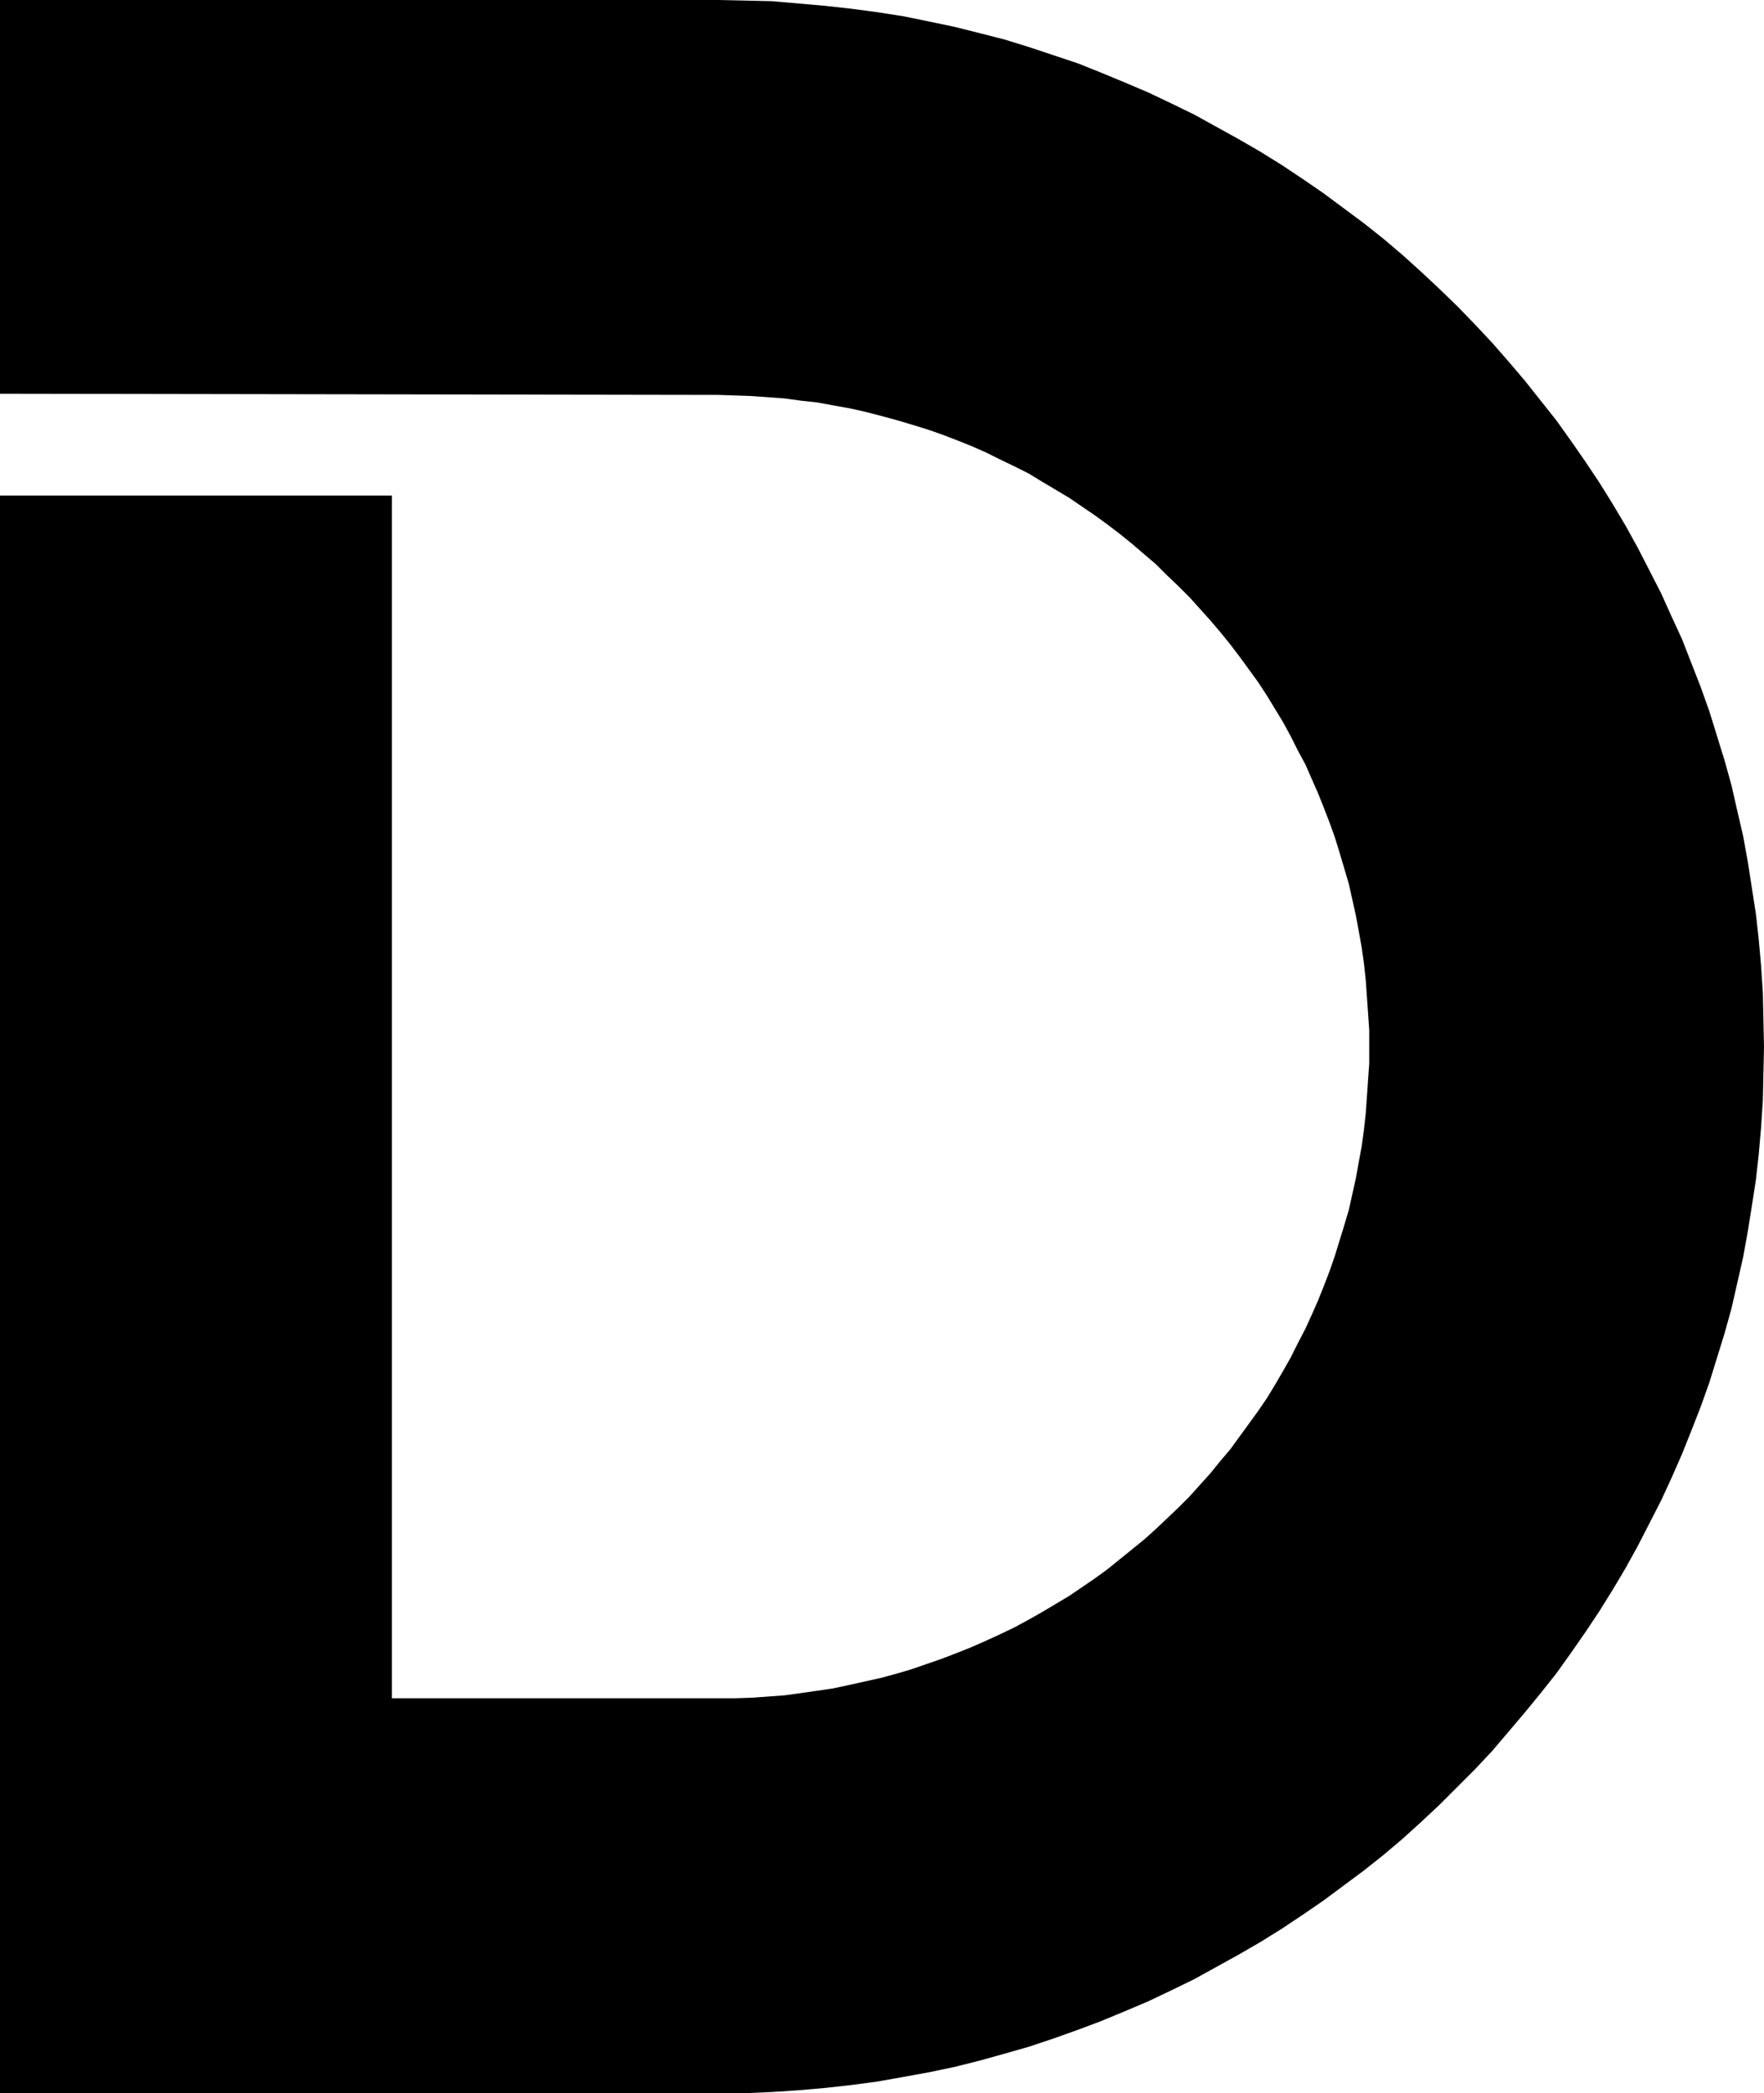
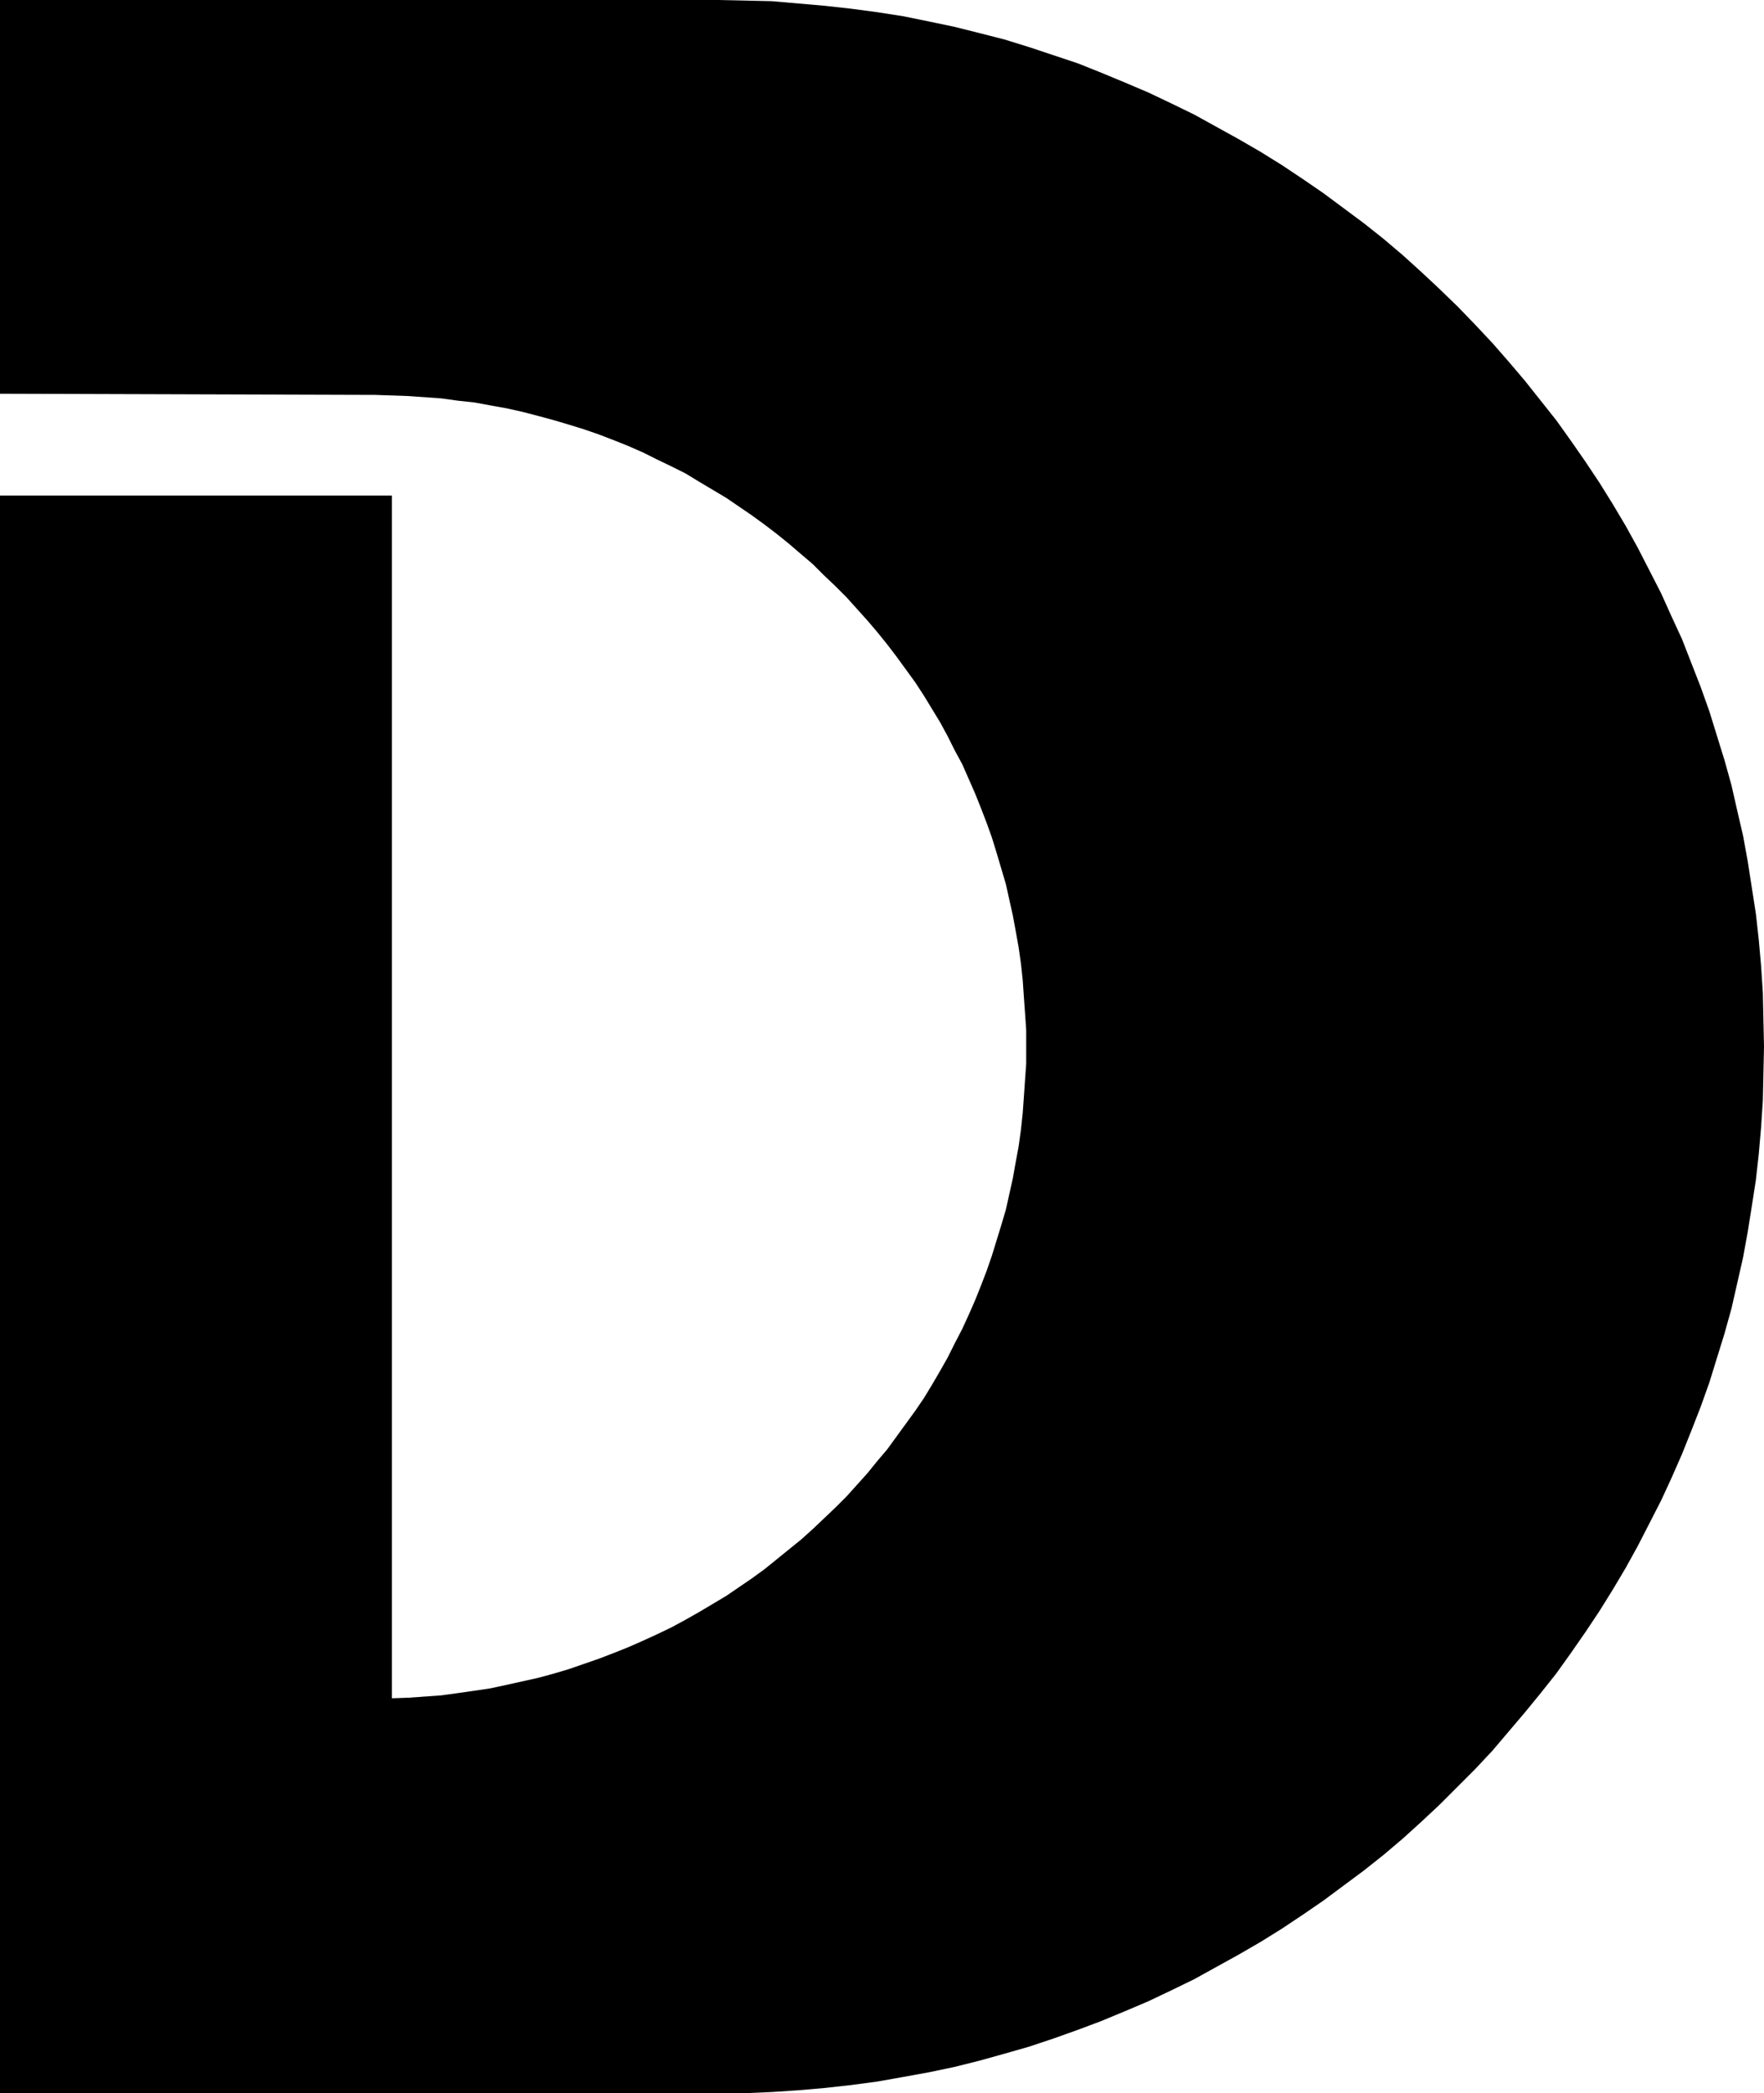
<svg xmlns="http://www.w3.org/2000/svg" xmlns:ns1="http://sodipodi.sourceforge.net/DTD/sodipodi-0.dtd" xmlns:ns2="http://www.inkscape.org/namespaces/inkscape" version="1.0" width="129.724mm" height="153.866mm" id="svg1" ns1:docname="Disjoined D.wmf">
  <ns1:namedview id="namedview1" pagecolor="#ffffff" bordercolor="#000000" borderopacity="0.25" ns2:showpageshadow="2" ns2:pageopacity="0.0" ns2:pagecheckerboard="0" ns2:deskcolor="#d1d1d1" ns2:document-units="mm" />
  <defs id="defs1">
    <pattern id="WMFhbasepattern" patternUnits="userSpaceOnUse" width="6" height="6" x="0" y="0" />
  </defs>
-   <path style="fill:#000000;fill-opacity:1;fill-rule:evenodd;stroke:none" d="m 108.918,471.826 h 90.657 4.686 l 4.686,-0.162 4.525,-0.323 4.525,-0.323 4.686,-0.646 4.525,-0.646 4.363,-0.646 4.525,-0.97 4.363,-0.97 4.363,-0.97 4.202,-1.131 4.363,-1.293 4.202,-1.454 4.202,-1.454 4.202,-1.616 4.04,-1.616 4.04,-1.777 3.878,-1.777 4.04,-1.939 3.878,-2.101 3.717,-2.101 7.595,-4.524 3.555,-2.424 3.555,-2.424 3.555,-2.585 3.394,-2.747 6.787,-5.494 3.232,-2.909 3.07,-2.909 3.232,-3.07 3.07,-3.07 2.909,-3.232 2.909,-3.232 2.747,-3.393 2.747,-3.232 2.586,-3.555 2.586,-3.555 2.586,-3.555 2.424,-3.555 2.262,-3.716 2.262,-3.878 2.101,-3.716 1.939,-3.878 2.101,-4.04 1.778,-3.878 1.778,-4.04 1.616,-4.04 1.616,-4.201 1.454,-4.201 1.293,-4.201 1.293,-4.201 1.293,-4.363 0.97,-4.363 0.97,-4.363 0.808,-4.524 0.808,-4.363 0.646,-4.686 0.485,-4.524 0.323,-4.524 0.323,-4.686 0.323,-4.524 v -4.686 -4.686 l -0.323,-4.686 -0.323,-4.524 -0.323,-4.686 -0.485,-4.524 -0.646,-4.524 -0.808,-4.524 -0.808,-4.363 -0.97,-4.363 -0.97,-4.363 -1.293,-4.363 -1.293,-4.363 -1.293,-4.201 -1.454,-4.04 -1.616,-4.201 -1.616,-4.04 -1.778,-4.04 -1.778,-4.04 -2.101,-3.878 -1.939,-3.878 -2.101,-3.878 -2.262,-3.716 -2.262,-3.716 -2.424,-3.716 -2.586,-3.555 -2.586,-3.555 -2.586,-3.393 -2.747,-3.393 -2.747,-3.232 -2.909,-3.232 -2.909,-3.232 -3.07,-3.07 -3.232,-3.07 -3.07,-3.07 -3.232,-2.747 -3.394,-2.909 -3.394,-2.747 -3.394,-2.585 -3.555,-2.585 -3.555,-2.424 -3.555,-2.424 -7.595,-4.524 -3.717,-2.262 -3.878,-1.939 -4.04,-1.939 -3.878,-1.939 -4.04,-1.777 -4.04,-1.616 -4.202,-1.616 -4.202,-1.454 -4.202,-1.293 -4.363,-1.293 -4.202,-1.131 -4.363,-1.131 -4.363,-0.97 -4.525,-0.808 -4.363,-0.808 -4.525,-0.485 -4.686,-0.646 -4.525,-0.323 -4.525,-0.323 -4.686,-0.162 -4.686,-0.162 L 0,109.392 V 0 h 199.576 l 7.434,0.162 7.434,0.162 7.434,0.646 7.434,0.646 7.272,0.808 7.272,0.97 7.272,1.131 7.11,1.454 6.949,1.454 7.11,1.777 6.949,1.777 6.787,2.101 6.787,2.262 6.787,2.262 6.464,2.585 6.626,2.747 6.464,2.747 6.464,3.07 6.302,3.07 6.141,3.393 6.141,3.393 6.141,3.555 5.979,3.716 5.818,3.878 5.656,3.878 5.656,4.201 5.656,4.201 5.494,4.363 5.333,4.524 5.171,4.686 5.01,4.686 5.01,4.848 4.848,5.009 4.848,5.171 4.525,5.171 4.525,5.332 4.363,5.494 4.363,5.494 4.04,5.655 4.04,5.817 3.878,5.817 3.717,5.979 3.555,5.979 3.394,6.14 3.232,6.302 3.232,6.302 2.909,6.463 2.909,6.302 2.586,6.625 2.586,6.625 2.424,6.787 2.101,6.787 2.101,6.787 1.939,6.948 1.616,7.11 1.616,6.948 1.293,7.11 1.131,7.271 1.131,7.271 0.808,7.271 0.646,7.271 0.485,7.433 0.162,7.594 0.162,7.433 -0.162,7.433 -0.162,7.433 -0.485,7.433 -0.646,7.433 -0.808,7.271 -1.131,7.271 -1.131,7.11 -1.293,7.11 -1.616,7.11 -1.616,7.11 -1.939,6.948 -2.101,6.787 -2.101,6.787 -2.424,6.787 -2.586,6.625 -2.586,6.463 -2.909,6.625 -2.909,6.302 -3.232,6.302 -3.232,6.302 -3.394,6.14 -3.555,5.979 -3.717,5.979 -3.878,5.817 -4.04,5.817 -4.04,5.655 -4.363,5.494 -4.363,5.332 -4.525,5.332 -4.525,5.332 -4.848,5.171 -4.848,4.848 -5.01,5.009 -5.01,4.686 -5.171,4.686 -5.333,4.524 -5.494,4.363 -5.656,4.201 -5.656,4.201 -5.656,3.878 -5.818,3.878 -5.979,3.716 -6.141,3.555 -6.141,3.393 -6.141,3.393 -6.302,3.07 -6.464,3.07 -6.464,2.747 -6.626,2.747 -6.464,2.424 -6.787,2.424 -6.787,2.262 -6.787,1.939 -6.949,1.939 -7.11,1.777 -6.949,1.454 -7.11,1.293 -7.272,1.293 -7.272,0.97 -7.272,0.808 -7.434,0.646 -7.434,0.485 -7.434,0.323 H 199.576 0 V 137.67 h 108.918 z" id="path1" />
+   <path style="fill:#000000;fill-opacity:1;fill-rule:evenodd;stroke:none" d="m 108.918,471.826 l 4.686,-0.162 4.525,-0.323 4.525,-0.323 4.686,-0.646 4.525,-0.646 4.363,-0.646 4.525,-0.97 4.363,-0.97 4.363,-0.97 4.202,-1.131 4.363,-1.293 4.202,-1.454 4.202,-1.454 4.202,-1.616 4.04,-1.616 4.04,-1.777 3.878,-1.777 4.04,-1.939 3.878,-2.101 3.717,-2.101 7.595,-4.524 3.555,-2.424 3.555,-2.424 3.555,-2.585 3.394,-2.747 6.787,-5.494 3.232,-2.909 3.07,-2.909 3.232,-3.07 3.07,-3.07 2.909,-3.232 2.909,-3.232 2.747,-3.393 2.747,-3.232 2.586,-3.555 2.586,-3.555 2.586,-3.555 2.424,-3.555 2.262,-3.716 2.262,-3.878 2.101,-3.716 1.939,-3.878 2.101,-4.04 1.778,-3.878 1.778,-4.04 1.616,-4.04 1.616,-4.201 1.454,-4.201 1.293,-4.201 1.293,-4.201 1.293,-4.363 0.97,-4.363 0.97,-4.363 0.808,-4.524 0.808,-4.363 0.646,-4.686 0.485,-4.524 0.323,-4.524 0.323,-4.686 0.323,-4.524 v -4.686 -4.686 l -0.323,-4.686 -0.323,-4.524 -0.323,-4.686 -0.485,-4.524 -0.646,-4.524 -0.808,-4.524 -0.808,-4.363 -0.97,-4.363 -0.97,-4.363 -1.293,-4.363 -1.293,-4.363 -1.293,-4.201 -1.454,-4.04 -1.616,-4.201 -1.616,-4.04 -1.778,-4.04 -1.778,-4.04 -2.101,-3.878 -1.939,-3.878 -2.101,-3.878 -2.262,-3.716 -2.262,-3.716 -2.424,-3.716 -2.586,-3.555 -2.586,-3.555 -2.586,-3.393 -2.747,-3.393 -2.747,-3.232 -2.909,-3.232 -2.909,-3.232 -3.07,-3.07 -3.232,-3.07 -3.07,-3.07 -3.232,-2.747 -3.394,-2.909 -3.394,-2.747 -3.394,-2.585 -3.555,-2.585 -3.555,-2.424 -3.555,-2.424 -7.595,-4.524 -3.717,-2.262 -3.878,-1.939 -4.04,-1.939 -3.878,-1.939 -4.04,-1.777 -4.04,-1.616 -4.202,-1.616 -4.202,-1.454 -4.202,-1.293 -4.363,-1.293 -4.202,-1.131 -4.363,-1.131 -4.363,-0.97 -4.525,-0.808 -4.363,-0.808 -4.525,-0.485 -4.686,-0.646 -4.525,-0.323 -4.525,-0.323 -4.686,-0.162 -4.686,-0.162 L 0,109.392 V 0 h 199.576 l 7.434,0.162 7.434,0.162 7.434,0.646 7.434,0.646 7.272,0.808 7.272,0.97 7.272,1.131 7.11,1.454 6.949,1.454 7.11,1.777 6.949,1.777 6.787,2.101 6.787,2.262 6.787,2.262 6.464,2.585 6.626,2.747 6.464,2.747 6.464,3.07 6.302,3.07 6.141,3.393 6.141,3.393 6.141,3.555 5.979,3.716 5.818,3.878 5.656,3.878 5.656,4.201 5.656,4.201 5.494,4.363 5.333,4.524 5.171,4.686 5.01,4.686 5.01,4.848 4.848,5.009 4.848,5.171 4.525,5.171 4.525,5.332 4.363,5.494 4.363,5.494 4.04,5.655 4.04,5.817 3.878,5.817 3.717,5.979 3.555,5.979 3.394,6.14 3.232,6.302 3.232,6.302 2.909,6.463 2.909,6.302 2.586,6.625 2.586,6.625 2.424,6.787 2.101,6.787 2.101,6.787 1.939,6.948 1.616,7.11 1.616,6.948 1.293,7.11 1.131,7.271 1.131,7.271 0.808,7.271 0.646,7.271 0.485,7.433 0.162,7.594 0.162,7.433 -0.162,7.433 -0.162,7.433 -0.485,7.433 -0.646,7.433 -0.808,7.271 -1.131,7.271 -1.131,7.11 -1.293,7.11 -1.616,7.11 -1.616,7.11 -1.939,6.948 -2.101,6.787 -2.101,6.787 -2.424,6.787 -2.586,6.625 -2.586,6.463 -2.909,6.625 -2.909,6.302 -3.232,6.302 -3.232,6.302 -3.394,6.14 -3.555,5.979 -3.717,5.979 -3.878,5.817 -4.04,5.817 -4.04,5.655 -4.363,5.494 -4.363,5.332 -4.525,5.332 -4.525,5.332 -4.848,5.171 -4.848,4.848 -5.01,5.009 -5.01,4.686 -5.171,4.686 -5.333,4.524 -5.494,4.363 -5.656,4.201 -5.656,4.201 -5.656,3.878 -5.818,3.878 -5.979,3.716 -6.141,3.555 -6.141,3.393 -6.141,3.393 -6.302,3.07 -6.464,3.07 -6.464,2.747 -6.626,2.747 -6.464,2.424 -6.787,2.424 -6.787,2.262 -6.787,1.939 -6.949,1.939 -7.11,1.777 -6.949,1.454 -7.11,1.293 -7.272,1.293 -7.272,0.97 -7.272,0.808 -7.434,0.646 -7.434,0.485 -7.434,0.323 H 199.576 0 V 137.67 h 108.918 z" id="path1" />
</svg>